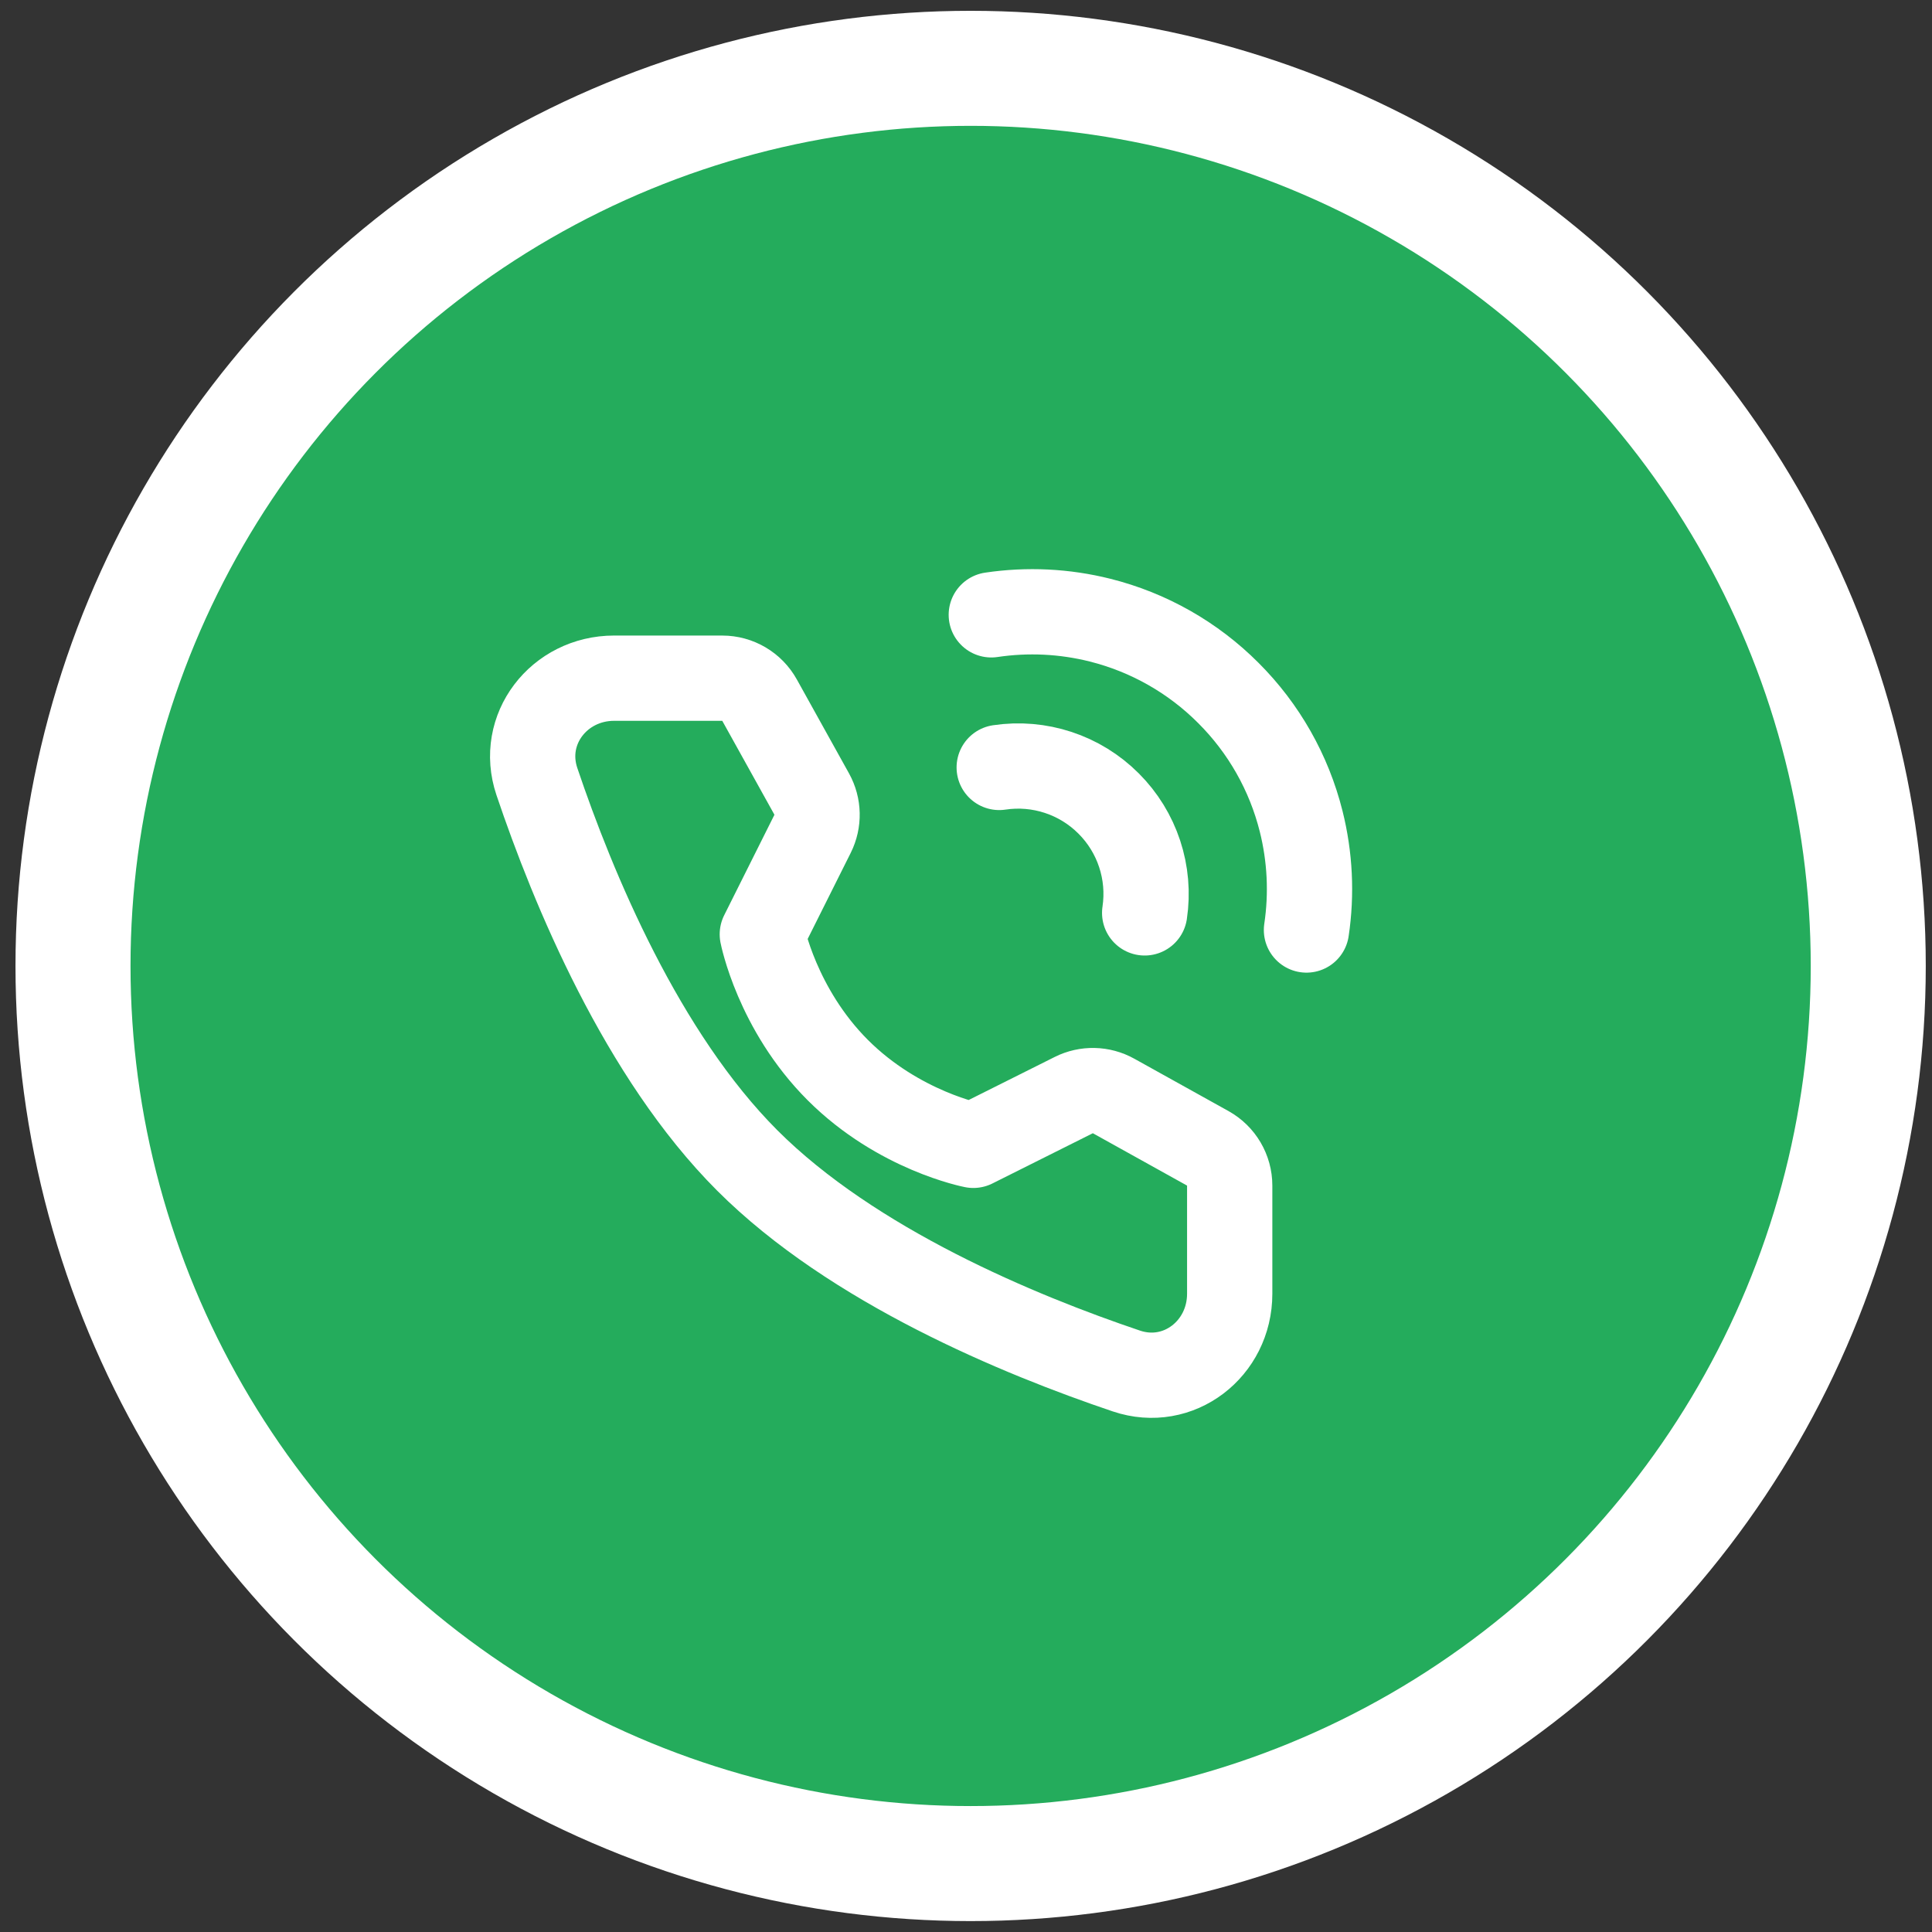
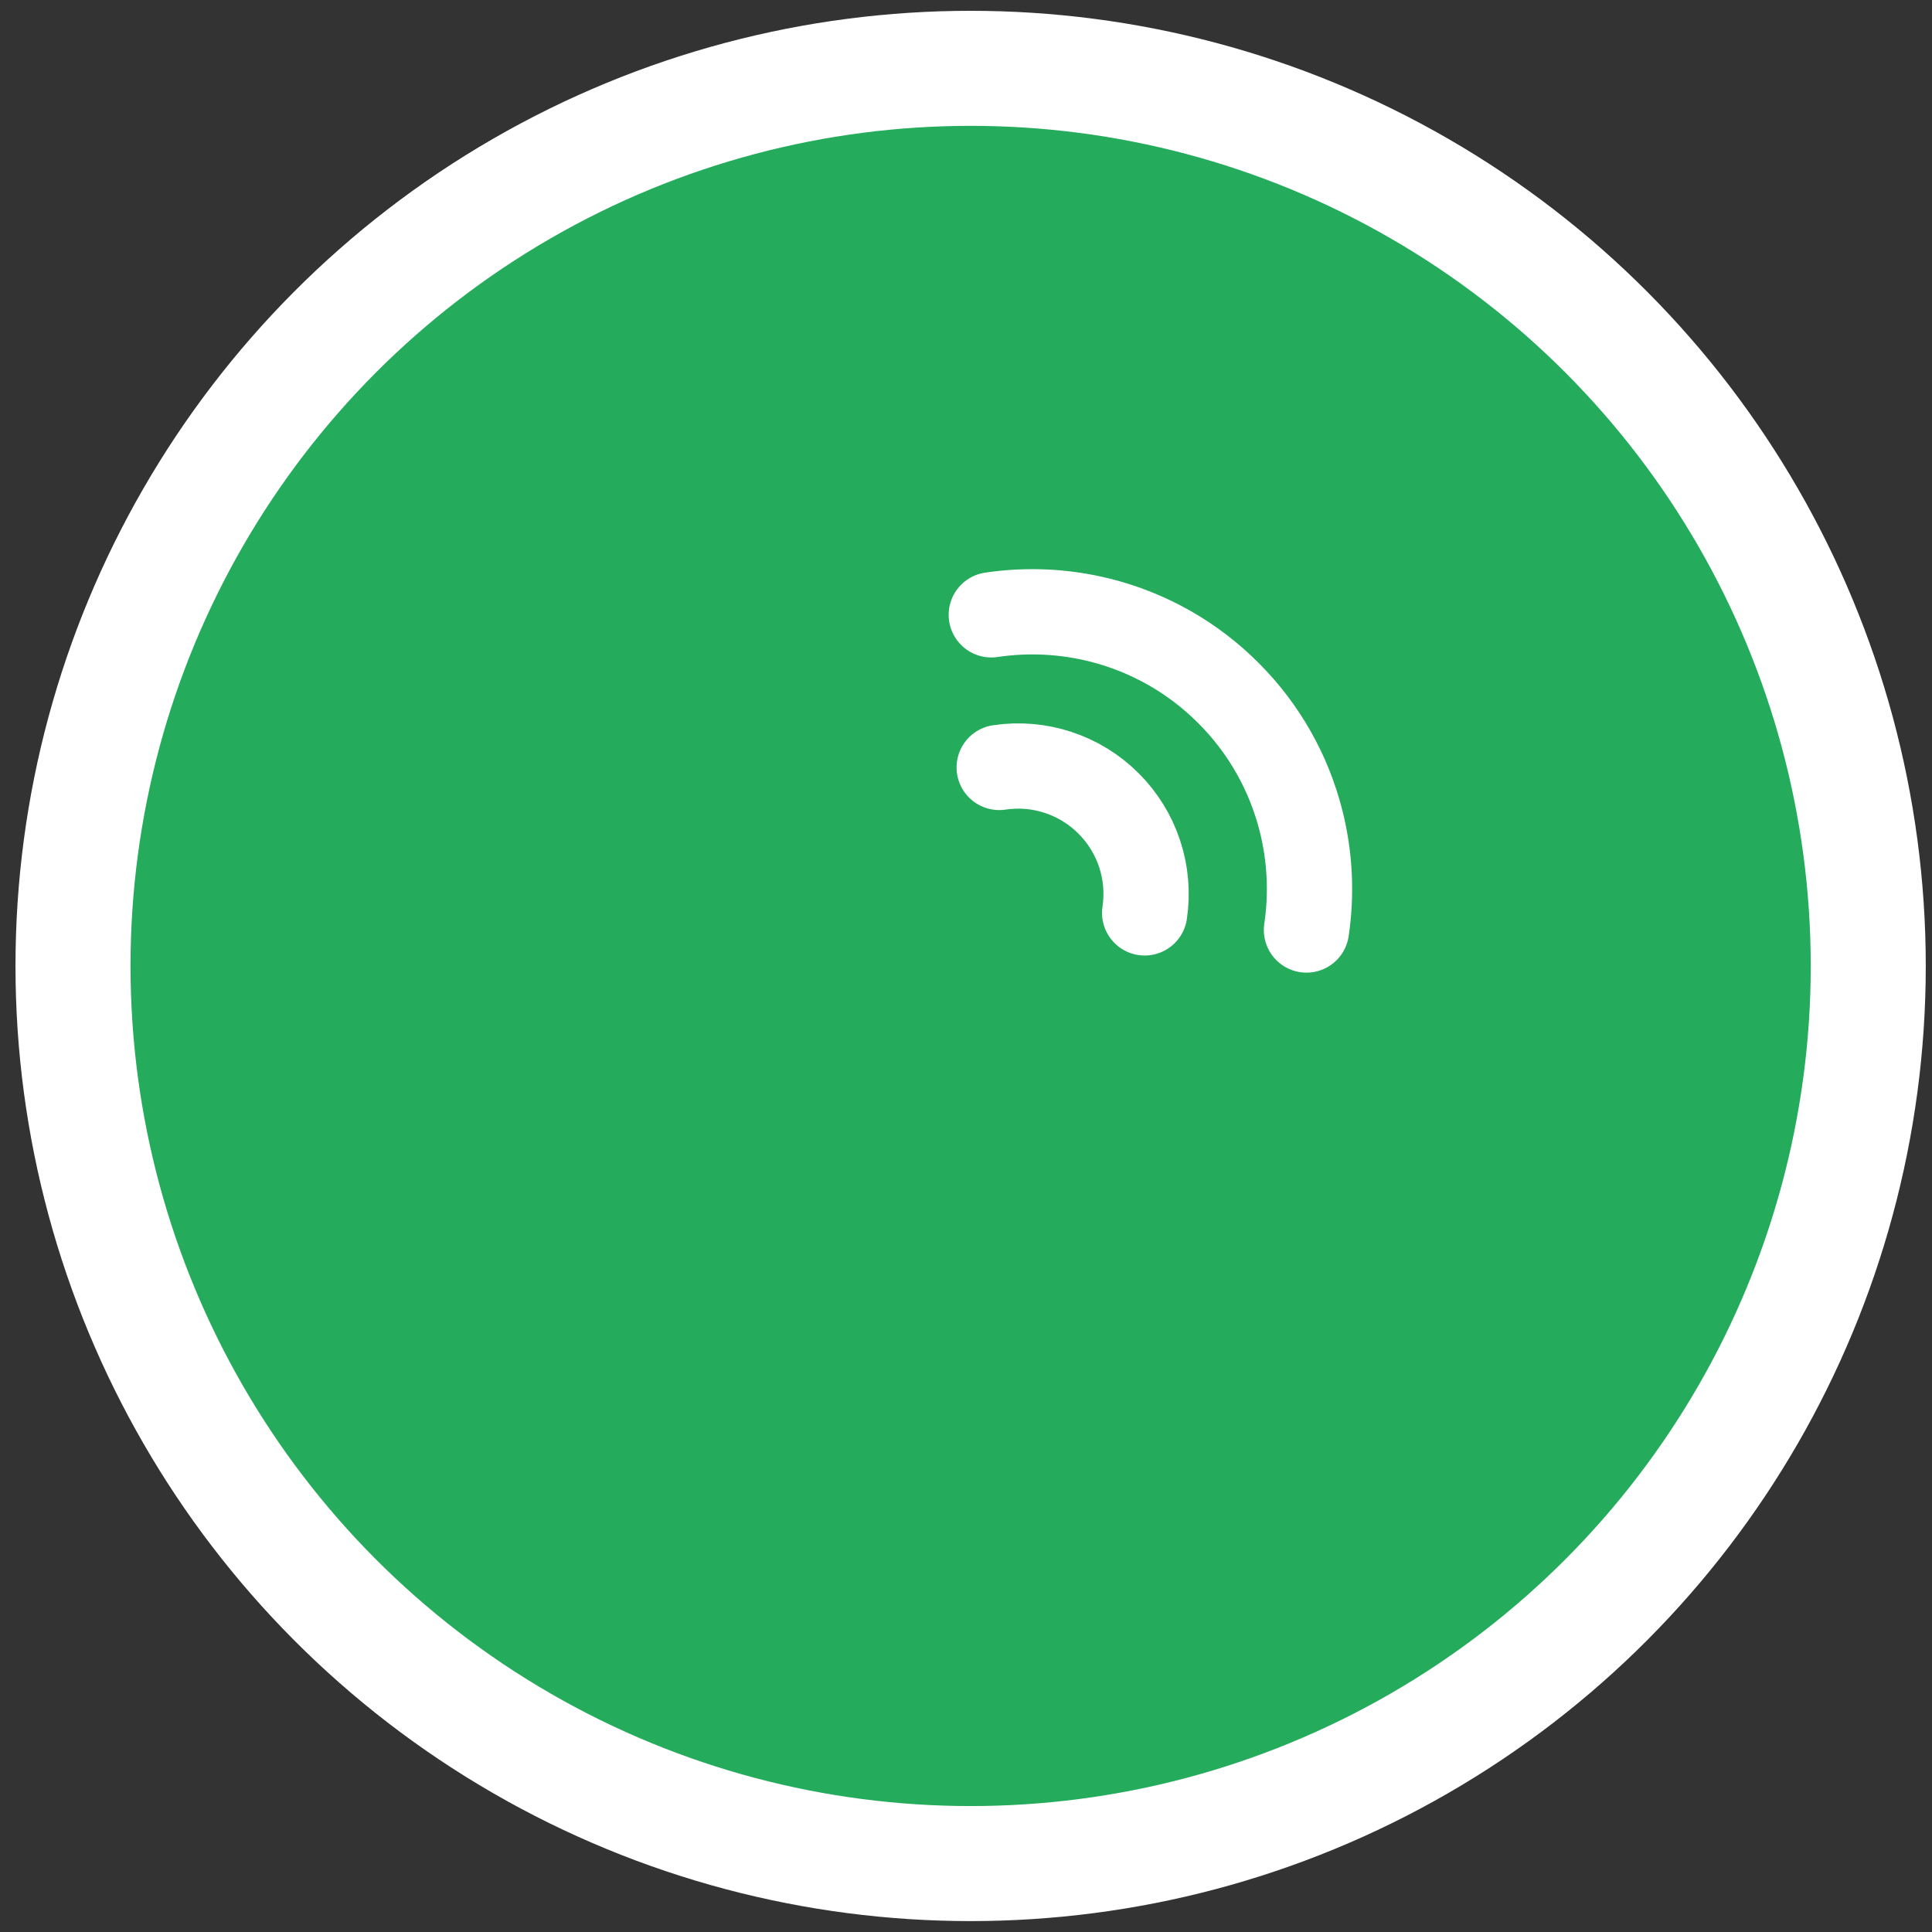
<svg xmlns="http://www.w3.org/2000/svg" version="1.1" x="0px" y="0px" viewBox="0 0 100.777 100.777" enable-background="new 0 0 100.777 100.777" xml:space="preserve">
  <rect x="0" y="0" width="100.777" height="100.777" fill="#333333" stroke="none" />
  <g id="Layer_1">
    <circle fill="#24AC5C" stroke="#FFFFFF" stroke-width="6" stroke-miterlimit="10" cx="50.63" cy="50.386" r="46.822" />
  </g>
  <g id="Layer_2">
    <g>
      <path fill="none" stroke="#FFFFFF" stroke-width="4.448" stroke-linecap="round" stroke-linejoin="round" d="M68.148,48.511    c0.282-1.891,0.187-3.819-0.278-5.673c-0.635-2.534-1.947-4.847-3.797-6.692c-1.844-1.85-4.158-3.163-6.692-3.798    c-1.854-0.465-3.782-0.559-5.673-0.277 M59.708,47.618c0.315-2.093-0.383-4.211-1.881-5.706c-1.495-1.498-3.613-2.196-5.706-1.881    " />
-       <path fill="none" stroke="#FFFFFF" stroke-width="4.448" stroke-linejoin="round" d="M37.676,35.376    c0.808,0,1.552,0.439,1.944,1.145l2.721,4.899c0.356,0.642,0.373,1.418,0.044,2.075l-2.621,5.24c0,0,0.759,3.905,3.937,7.083    c3.179,3.178,7.071,3.925,7.071,3.925l5.239-2.621c0.657-0.329,1.434-0.312,2.076,0.046l4.915,2.732    c0.705,0.393,1.142,1.137,1.142,1.944l0,5.642c0,2.872-2.669,4.948-5.391,4.028c-5.591-1.886-14.268-5.478-19.77-10.978    c-5.5-5.501-9.091-14.179-10.978-19.77c-0.918-2.722,1.156-5.391,4.03-5.391L37.676,35.376z" />
    </g>
  </g>
</svg>